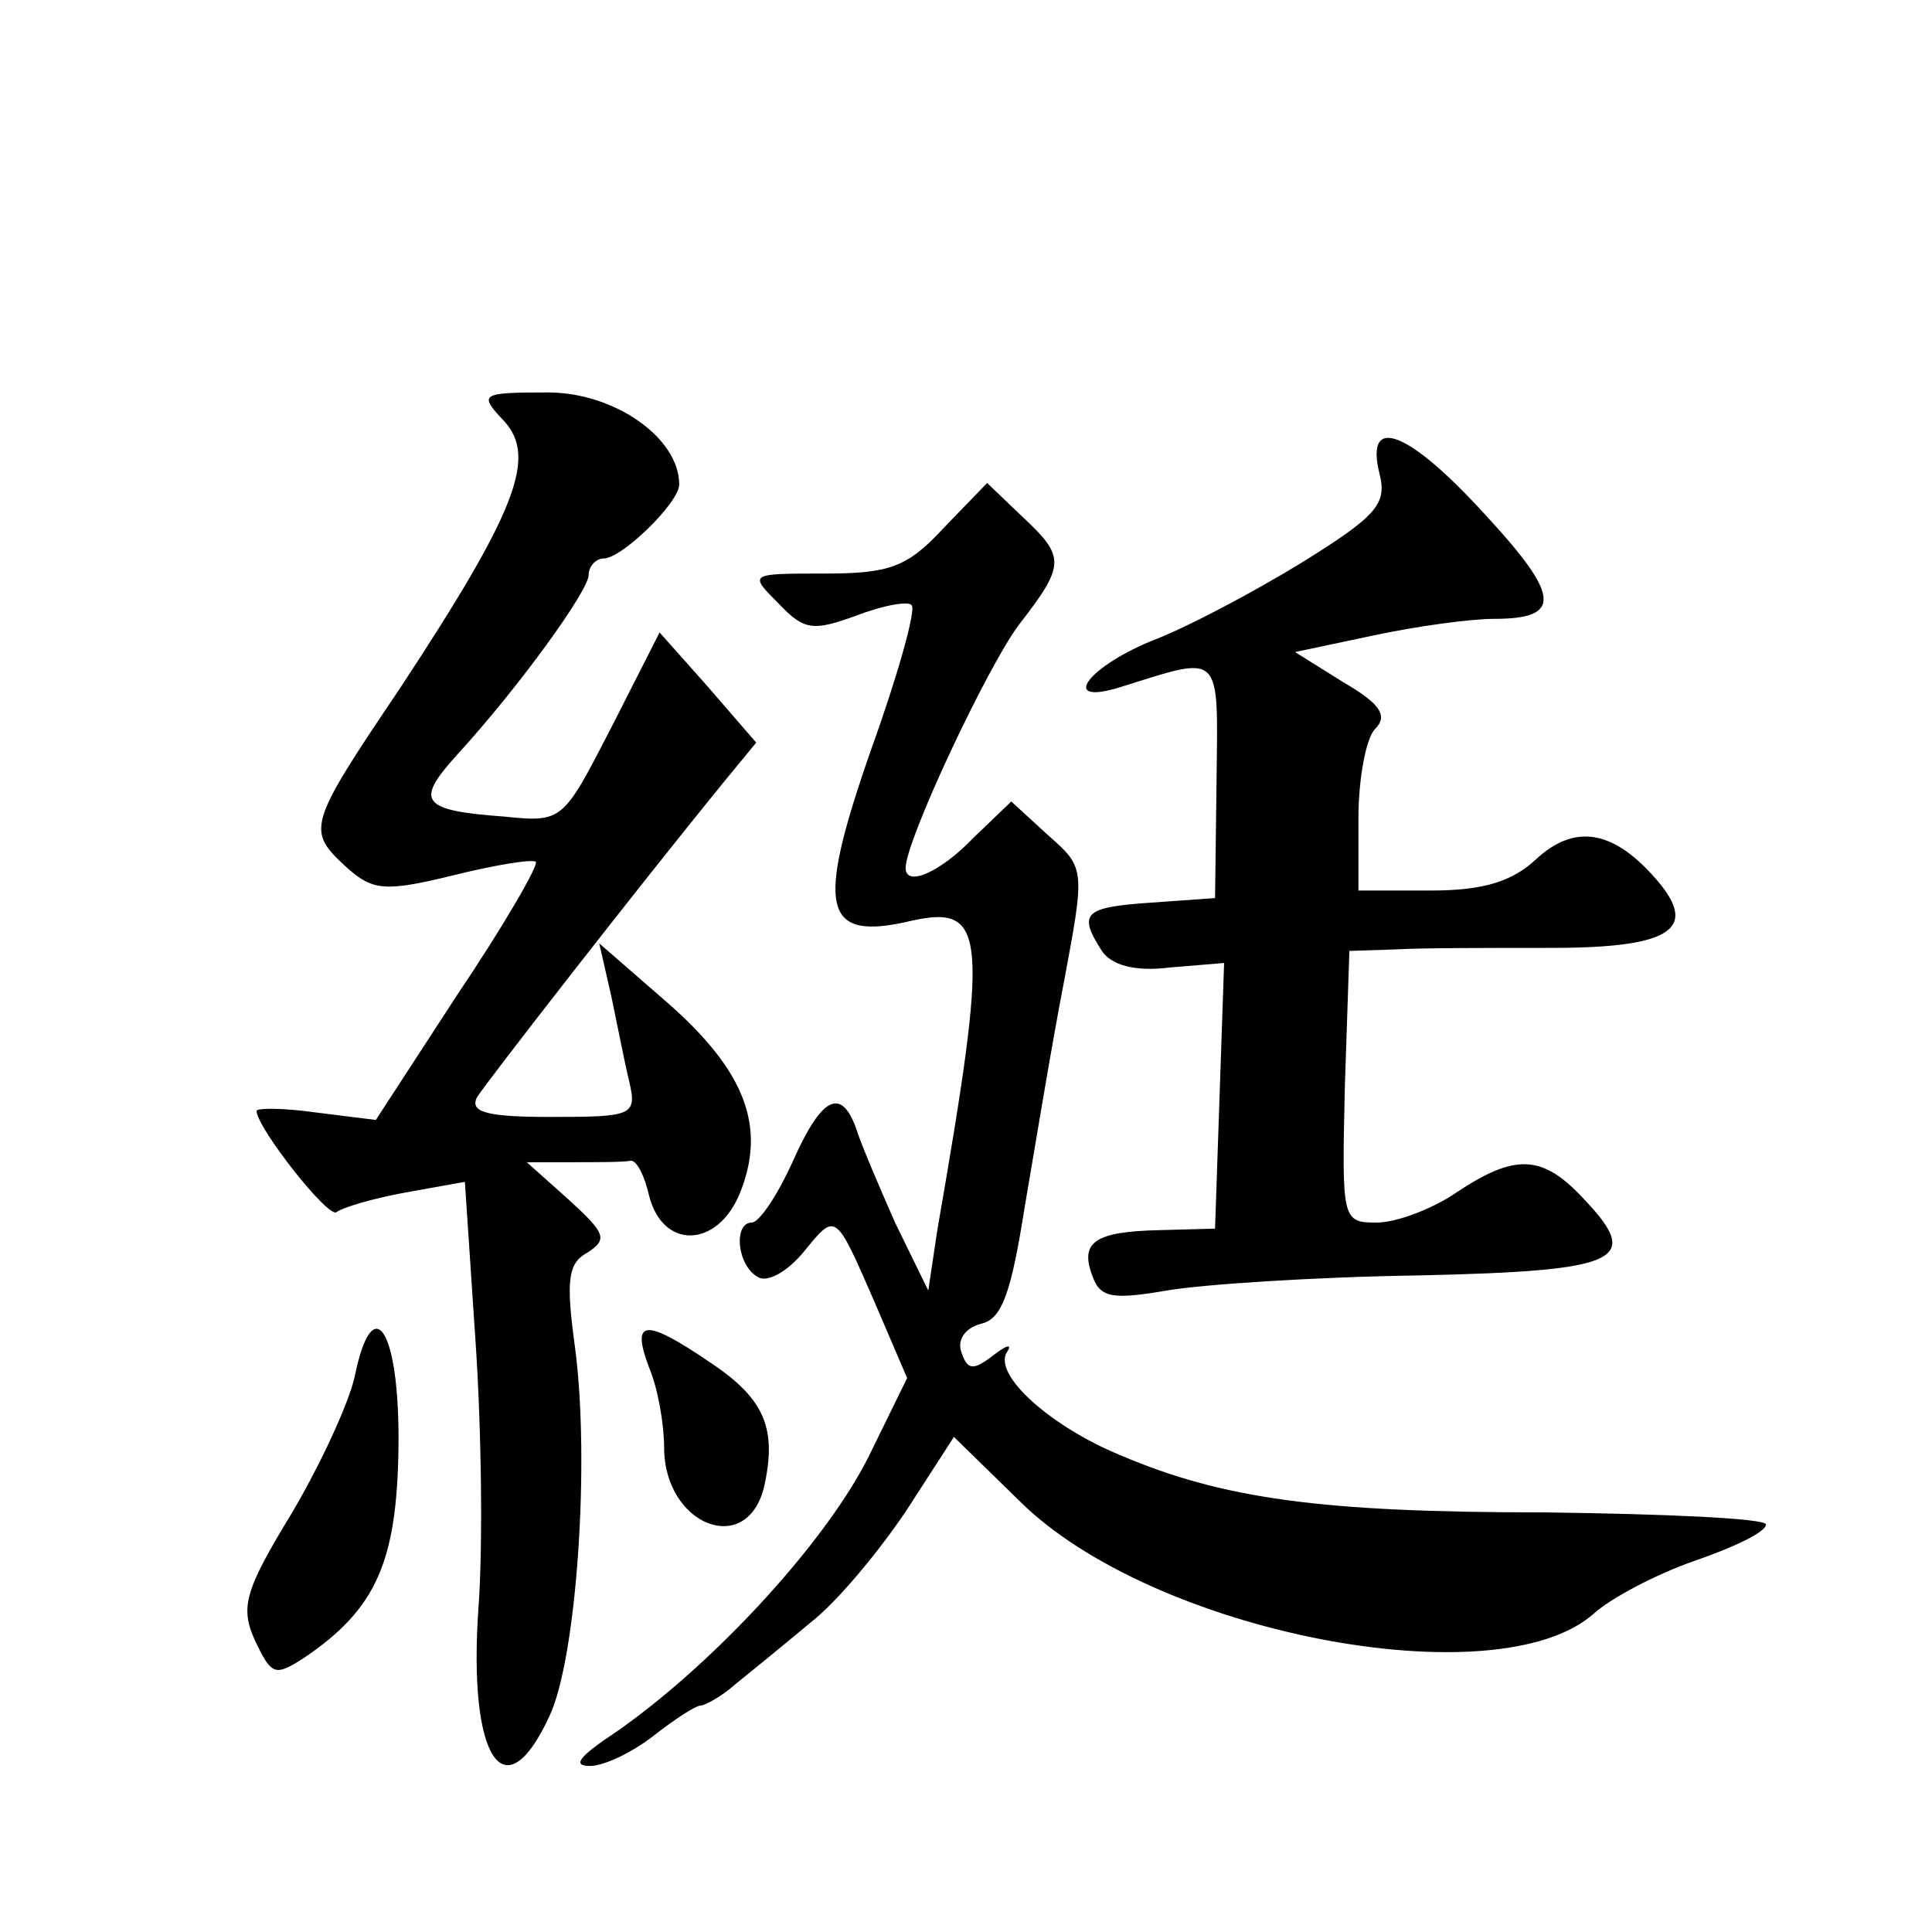
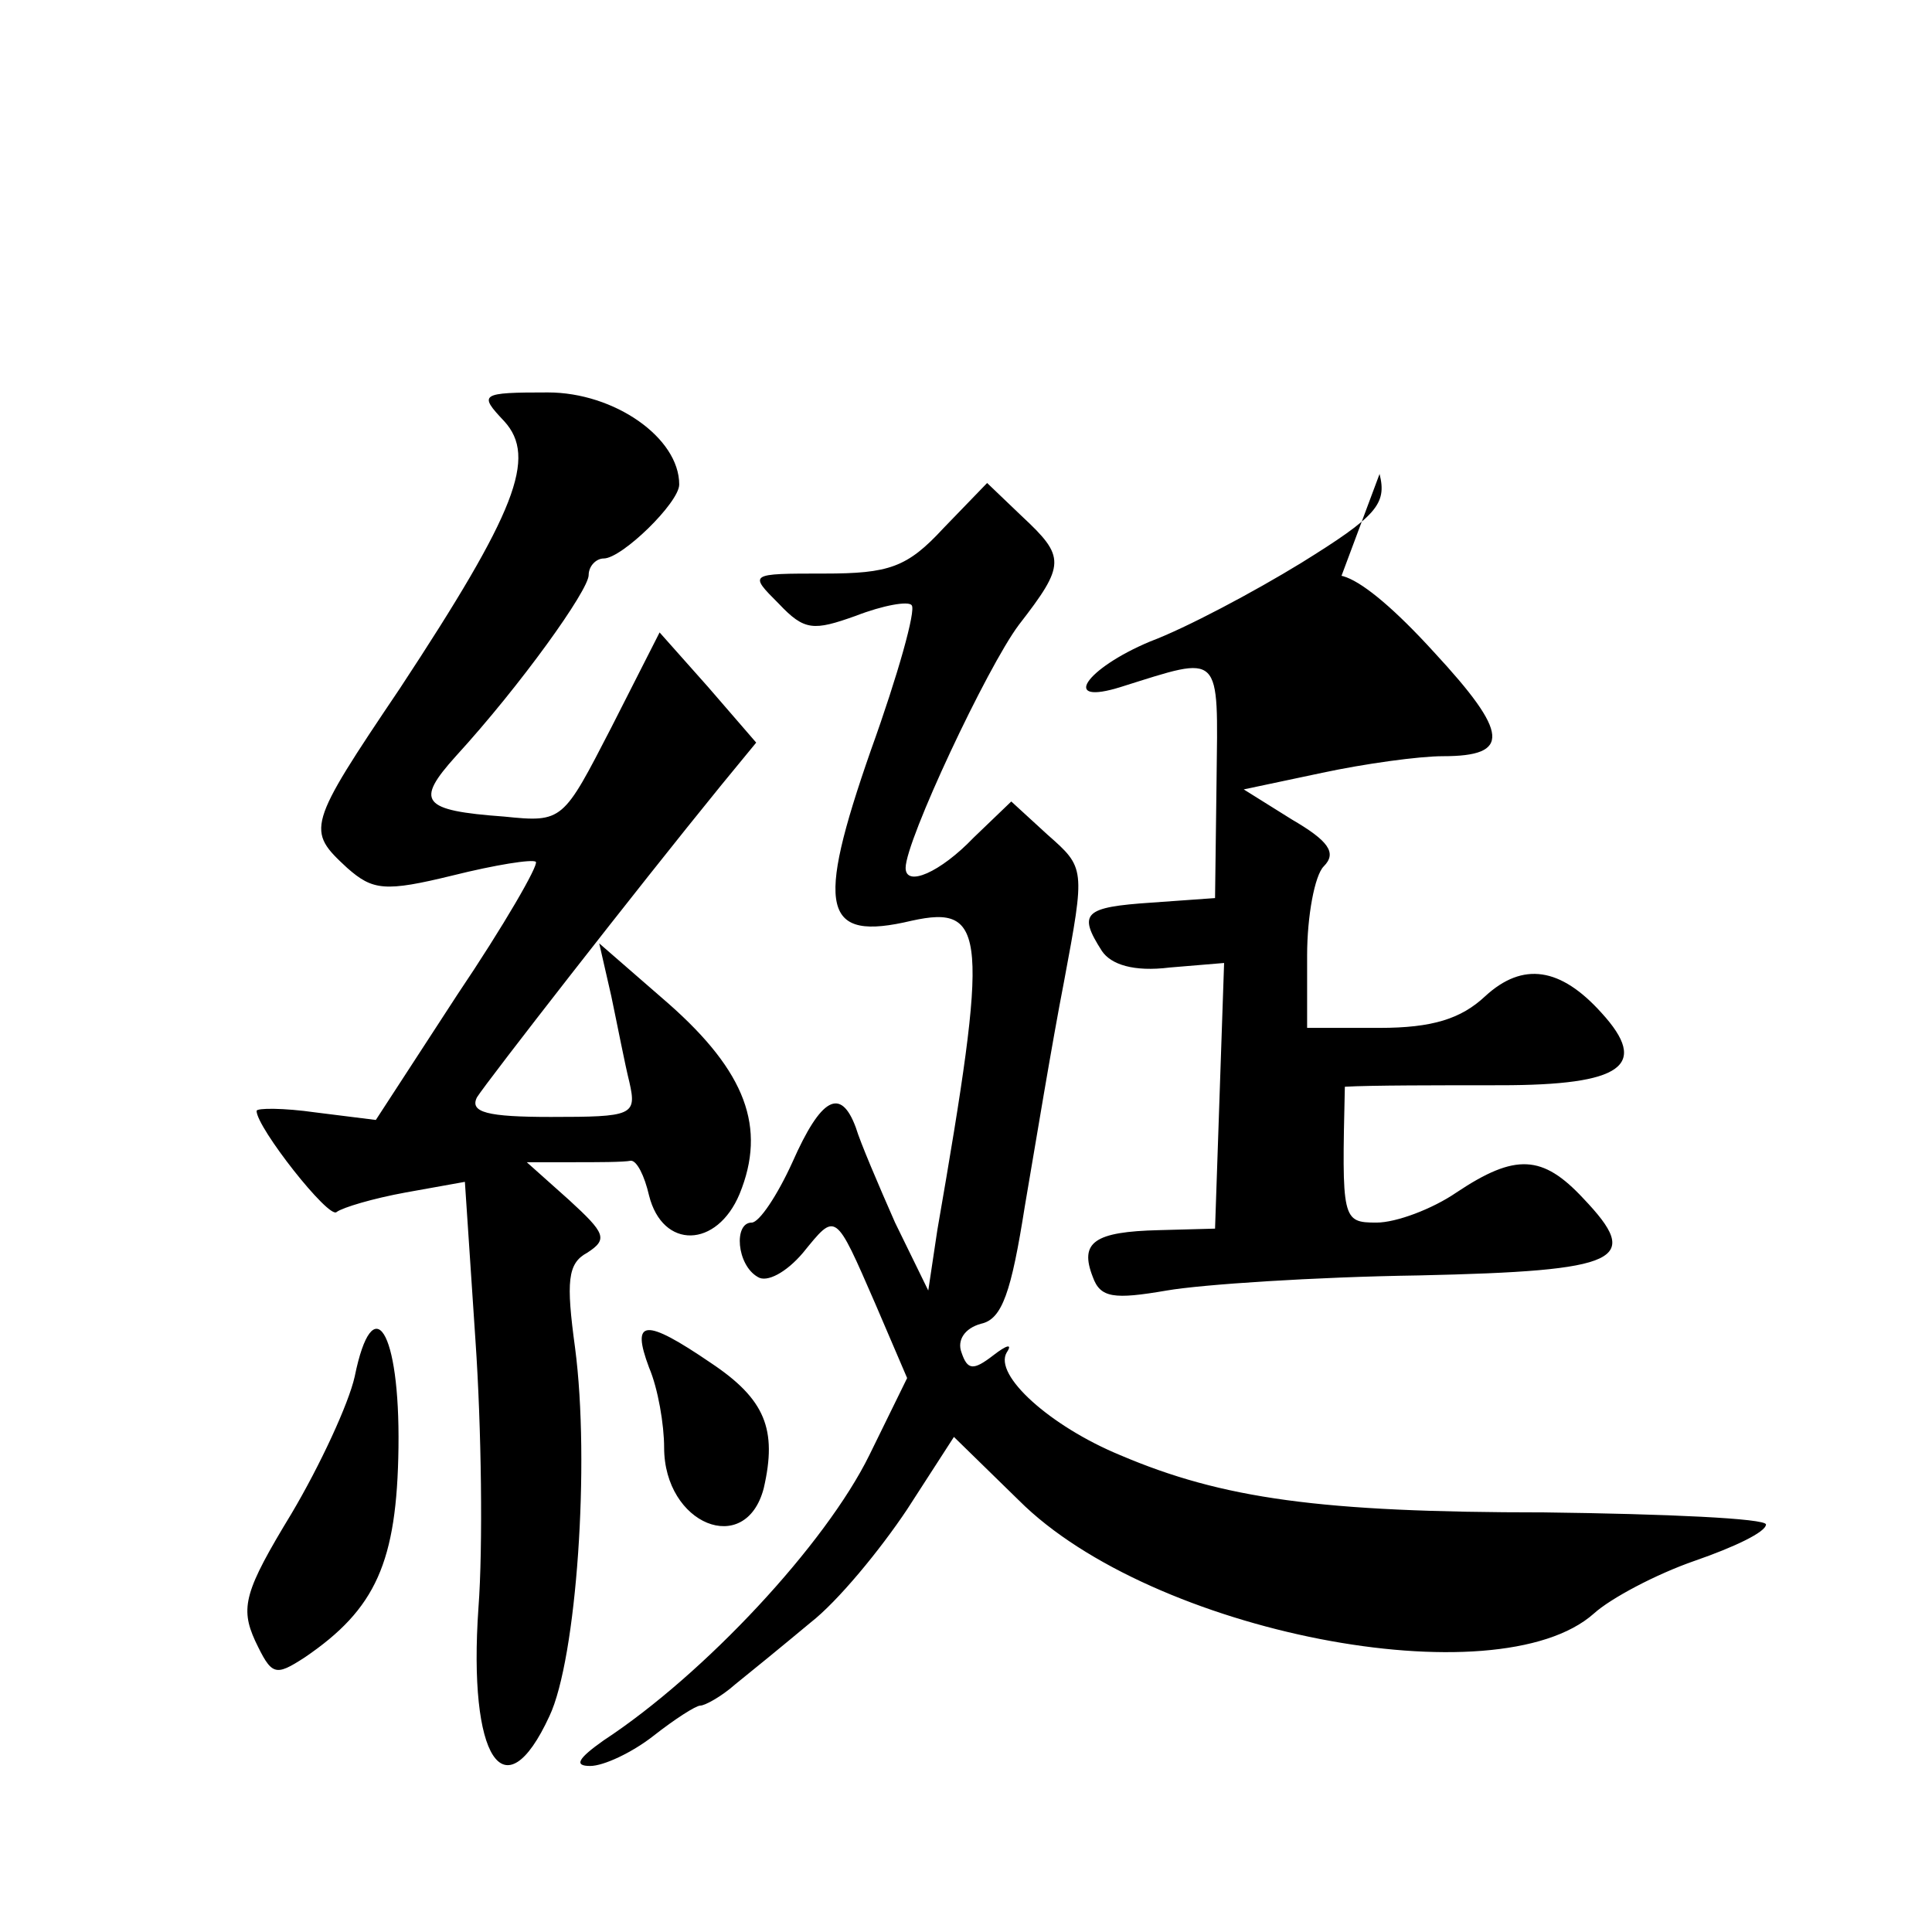
<svg xmlns="http://www.w3.org/2000/svg" version="1.0" width="128pt" height="128pt" viewBox="0 0 128 128" preserveAspectRatio="xMidYMid meet">
  <g transform="translate(0,128) scale(0.1,-0.1)" fill="#0" stroke="none">
-     <path d="M334 1001 c22 -24 8 -60 -69 -177 -62 -92 -62 -94 -35 -119 17 -15 25 -16 70 -5 28 7 53 11 55 9 2 -2 -21 -42 -52 -88 l-54 -83 -40 5 c-21 3 -39 3 -39 1 0 -11 48 -72 53 -67 4 3 24 9 46 13 l39 7 7 -105 c4 -58 5 -137 2 -177 -7 -100 17 -137 47 -72 18 38 27 168 17 244 -6 44 -5 56 8 63 14 9 12 13 -12 35 l-28 25 30 0 c17 0 34 0 39 1 4 0 9 -10 12 -23 9 -36 45 -35 60 1 18 44 4 81 -47 126 l-46 40 8 -35 c4 -19 9 -45 12 -57 5 -22 2 -23 -52 -23 -42 0 -54 3 -49 13 7 11 105 137 162 207 l23 28 -32 37 -32 36 -32 -63 c-32 -62 -32 -63 -71 -59 -55 4 -59 10 -32 40 43 47 88 110 88 120 0 6 5 11 10 11 12 0 50 37 50 49 0 31 -43 61 -87 61 -45 0 -46 -1 -29 -19z M914 966 c5 -20 -2 -28 -52 -59 -31 -19 -76 -43 -100 -52 -43 -18 -60 -43 -19 -30 67 21 64 24 63 -62 l-1 -78 -42 -3 c-45 -3 -49 -7 -33 -32 6 -9 21 -14 45 -11 l36 3 -3 -88 -3 -88 -37 -1 c-43 -1 -53 -8 -44 -31 5 -14 14 -15 49 -9 23 4 98 9 167 10 135 3 148 10 109 51 -27 29 -45 30 -84 4 -16 -11 -40 -20 -53 -20 -23 0 -23 2 -21 90 l3 90 31 1 c16 1 63 1 103 1 81 0 99 13 67 48 -27 30 -52 34 -77 11 -16 -15 -35 -21 -70 -21 l-48 0 0 48 c0 26 5 53 11 59 9 9 3 17 -21 31 l-32 20 52 11 c28 6 64 11 80 11 45 0 44 15 -6 69 -51 56 -80 67 -70 27z M625 930 c-24 -26 -36 -30 -79 -30 -50 0 -50 0 -30 -20 17 -18 23 -18 51 -8 18 7 35 10 37 7 3 -3 -9 -46 -27 -96 -37 -106 -32 -127 27 -113 50 11 51 -9 17 -205 l-6 -40 -22 45 c-11 25 -23 53 -26 63 -10 27 -23 20 -42 -23 -10 -22 -22 -40 -27 -40 -12 0 -10 -28 4 -36 6 -4 19 3 30 16 22 27 21 28 48 -34 l21 -49 -25 -51 c-29 -59 -109 -145 -176 -189 -17 -12 -20 -17 -9 -17 9 0 28 9 42 20 14 11 28 20 31 20 3 0 14 6 23 14 10 8 32 26 50 41 18 14 46 48 64 75 l31 48 43 -42 c88 -88 317 -132 381 -75 11 10 41 26 67 35 26 9 47 19 47 24 0 4 -66 7 -147 8 -148 0 -213 9 -281 38 -46 19 -84 53 -75 68 4 6 0 5 -9 -2 -13 -10 -17 -10 -21 2 -3 8 2 16 13 19 14 3 20 21 29 78 7 41 18 108 26 149 14 75 14 75 -11 97 l-24 22 -25 -24 c-22 -23 -45 -33 -45 -20 0 18 54 133 75 161 31 40 31 45 2 72 l-23 22 -29 -30z M235 368 c-4 -18 -23 -59 -42 -91 -31 -51 -34 -62 -24 -84 11 -23 13 -24 33 -11 47 32 61 63 62 139 1 78 -17 106 -29 47z M430 374 c6 -14 10 -38 10 -53 0 -51 54 -73 66 -27 9 39 1 59 -35 83 -44 30 -53 29 -41 -3z" />
+     <path d="M334 1001 c22 -24 8 -60 -69 -177 -62 -92 -62 -94 -35 -119 17 -15 25 -16 70 -5 28 7 53 11 55 9 2 -2 -21 -42 -52 -88 l-54 -83 -40 5 c-21 3 -39 3 -39 1 0 -11 48 -72 53 -67 4 3 24 9 46 13 l39 7 7 -105 c4 -58 5 -137 2 -177 -7 -100 17 -137 47 -72 18 38 27 168 17 244 -6 44 -5 56 8 63 14 9 12 13 -12 35 l-28 25 30 0 c17 0 34 0 39 1 4 0 9 -10 12 -23 9 -36 45 -35 60 1 18 44 4 81 -47 126 l-46 40 8 -35 c4 -19 9 -45 12 -57 5 -22 2 -23 -52 -23 -42 0 -54 3 -49 13 7 11 105 137 162 207 l23 28 -32 37 -32 36 -32 -63 c-32 -62 -32 -63 -71 -59 -55 4 -59 10 -32 40 43 47 88 110 88 120 0 6 5 11 10 11 12 0 50 37 50 49 0 31 -43 61 -87 61 -45 0 -46 -1 -29 -19z M914 966 c5 -20 -2 -28 -52 -59 -31 -19 -76 -43 -100 -52 -43 -18 -60 -43 -19 -30 67 21 64 24 63 -62 l-1 -78 -42 -3 c-45 -3 -49 -7 -33 -32 6 -9 21 -14 45 -11 l36 3 -3 -88 -3 -88 -37 -1 c-43 -1 -53 -8 -44 -31 5 -14 14 -15 49 -9 23 4 98 9 167 10 135 3 148 10 109 51 -27 29 -45 30 -84 4 -16 -11 -40 -20 -53 -20 -23 0 -23 2 -21 90 c16 1 63 1 103 1 81 0 99 13 67 48 -27 30 -52 34 -77 11 -16 -15 -35 -21 -70 -21 l-48 0 0 48 c0 26 5 53 11 59 9 9 3 17 -21 31 l-32 20 52 11 c28 6 64 11 80 11 45 0 44 15 -6 69 -51 56 -80 67 -70 27z M625 930 c-24 -26 -36 -30 -79 -30 -50 0 -50 0 -30 -20 17 -18 23 -18 51 -8 18 7 35 10 37 7 3 -3 -9 -46 -27 -96 -37 -106 -32 -127 27 -113 50 11 51 -9 17 -205 l-6 -40 -22 45 c-11 25 -23 53 -26 63 -10 27 -23 20 -42 -23 -10 -22 -22 -40 -27 -40 -12 0 -10 -28 4 -36 6 -4 19 3 30 16 22 27 21 28 48 -34 l21 -49 -25 -51 c-29 -59 -109 -145 -176 -189 -17 -12 -20 -17 -9 -17 9 0 28 9 42 20 14 11 28 20 31 20 3 0 14 6 23 14 10 8 32 26 50 41 18 14 46 48 64 75 l31 48 43 -42 c88 -88 317 -132 381 -75 11 10 41 26 67 35 26 9 47 19 47 24 0 4 -66 7 -147 8 -148 0 -213 9 -281 38 -46 19 -84 53 -75 68 4 6 0 5 -9 -2 -13 -10 -17 -10 -21 2 -3 8 2 16 13 19 14 3 20 21 29 78 7 41 18 108 26 149 14 75 14 75 -11 97 l-24 22 -25 -24 c-22 -23 -45 -33 -45 -20 0 18 54 133 75 161 31 40 31 45 2 72 l-23 22 -29 -30z M235 368 c-4 -18 -23 -59 -42 -91 -31 -51 -34 -62 -24 -84 11 -23 13 -24 33 -11 47 32 61 63 62 139 1 78 -17 106 -29 47z M430 374 c6 -14 10 -38 10 -53 0 -51 54 -73 66 -27 9 39 1 59 -35 83 -44 30 -53 29 -41 -3z" />
  </g>
</svg>